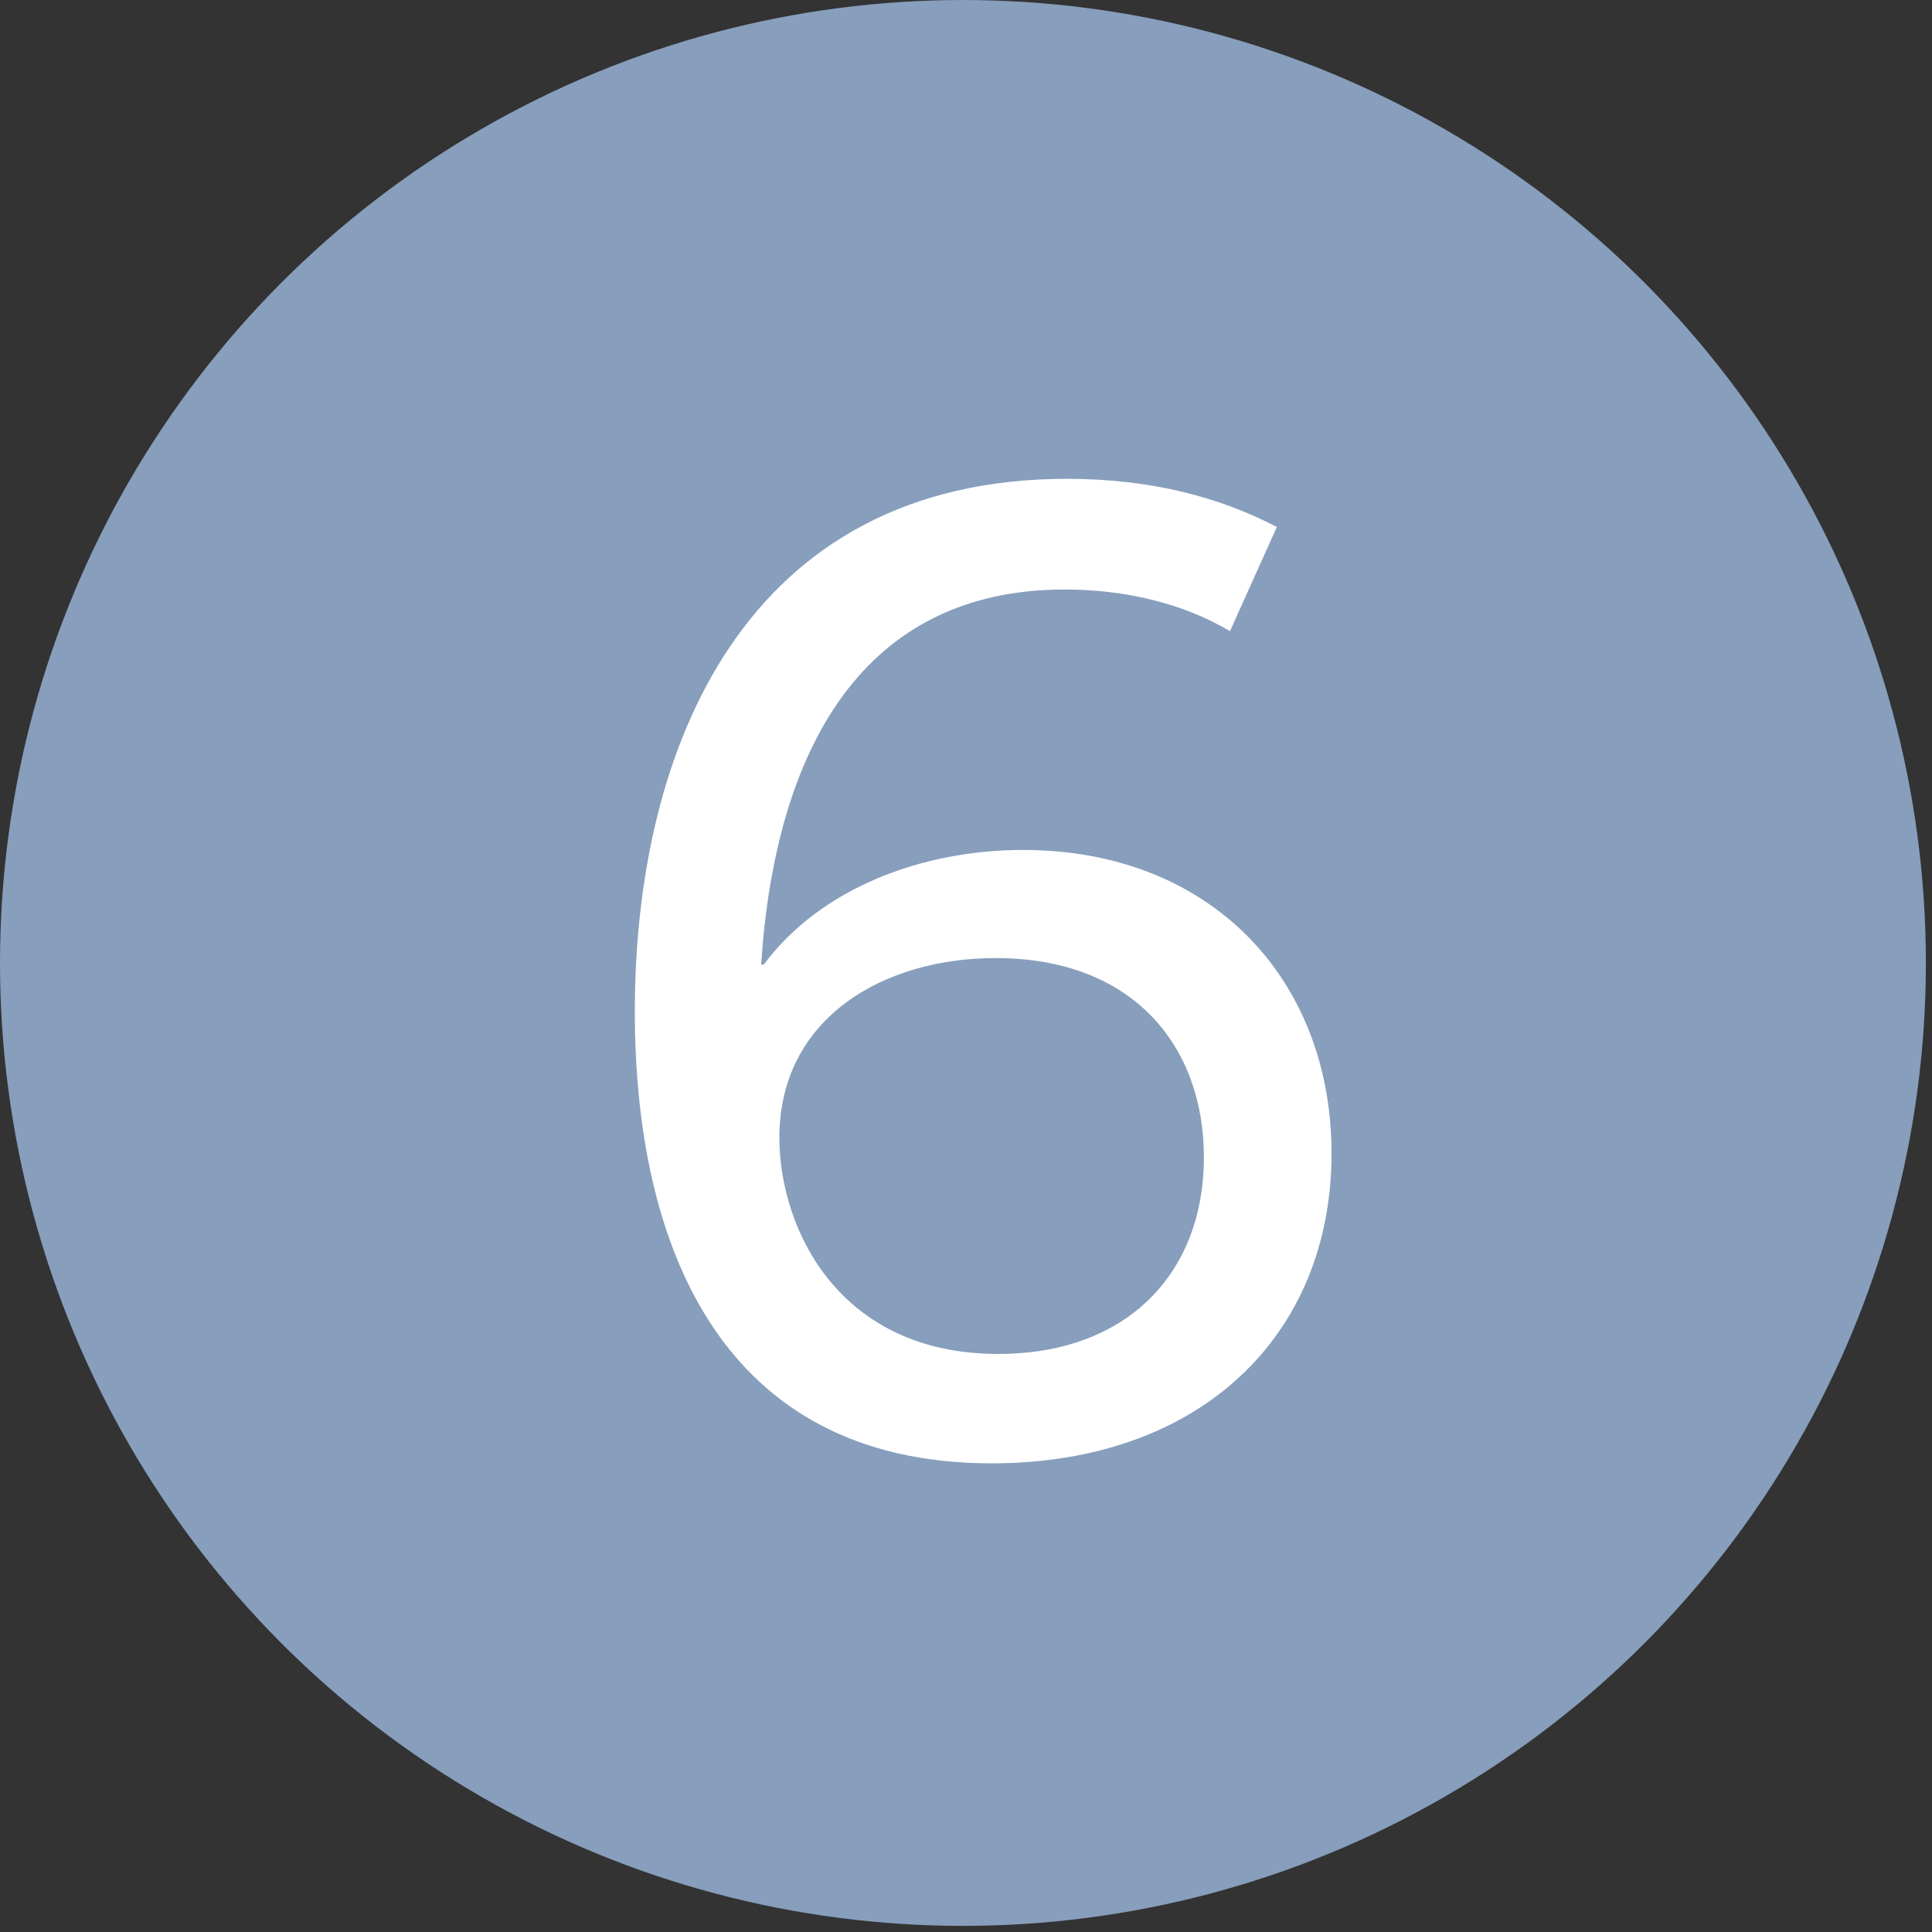
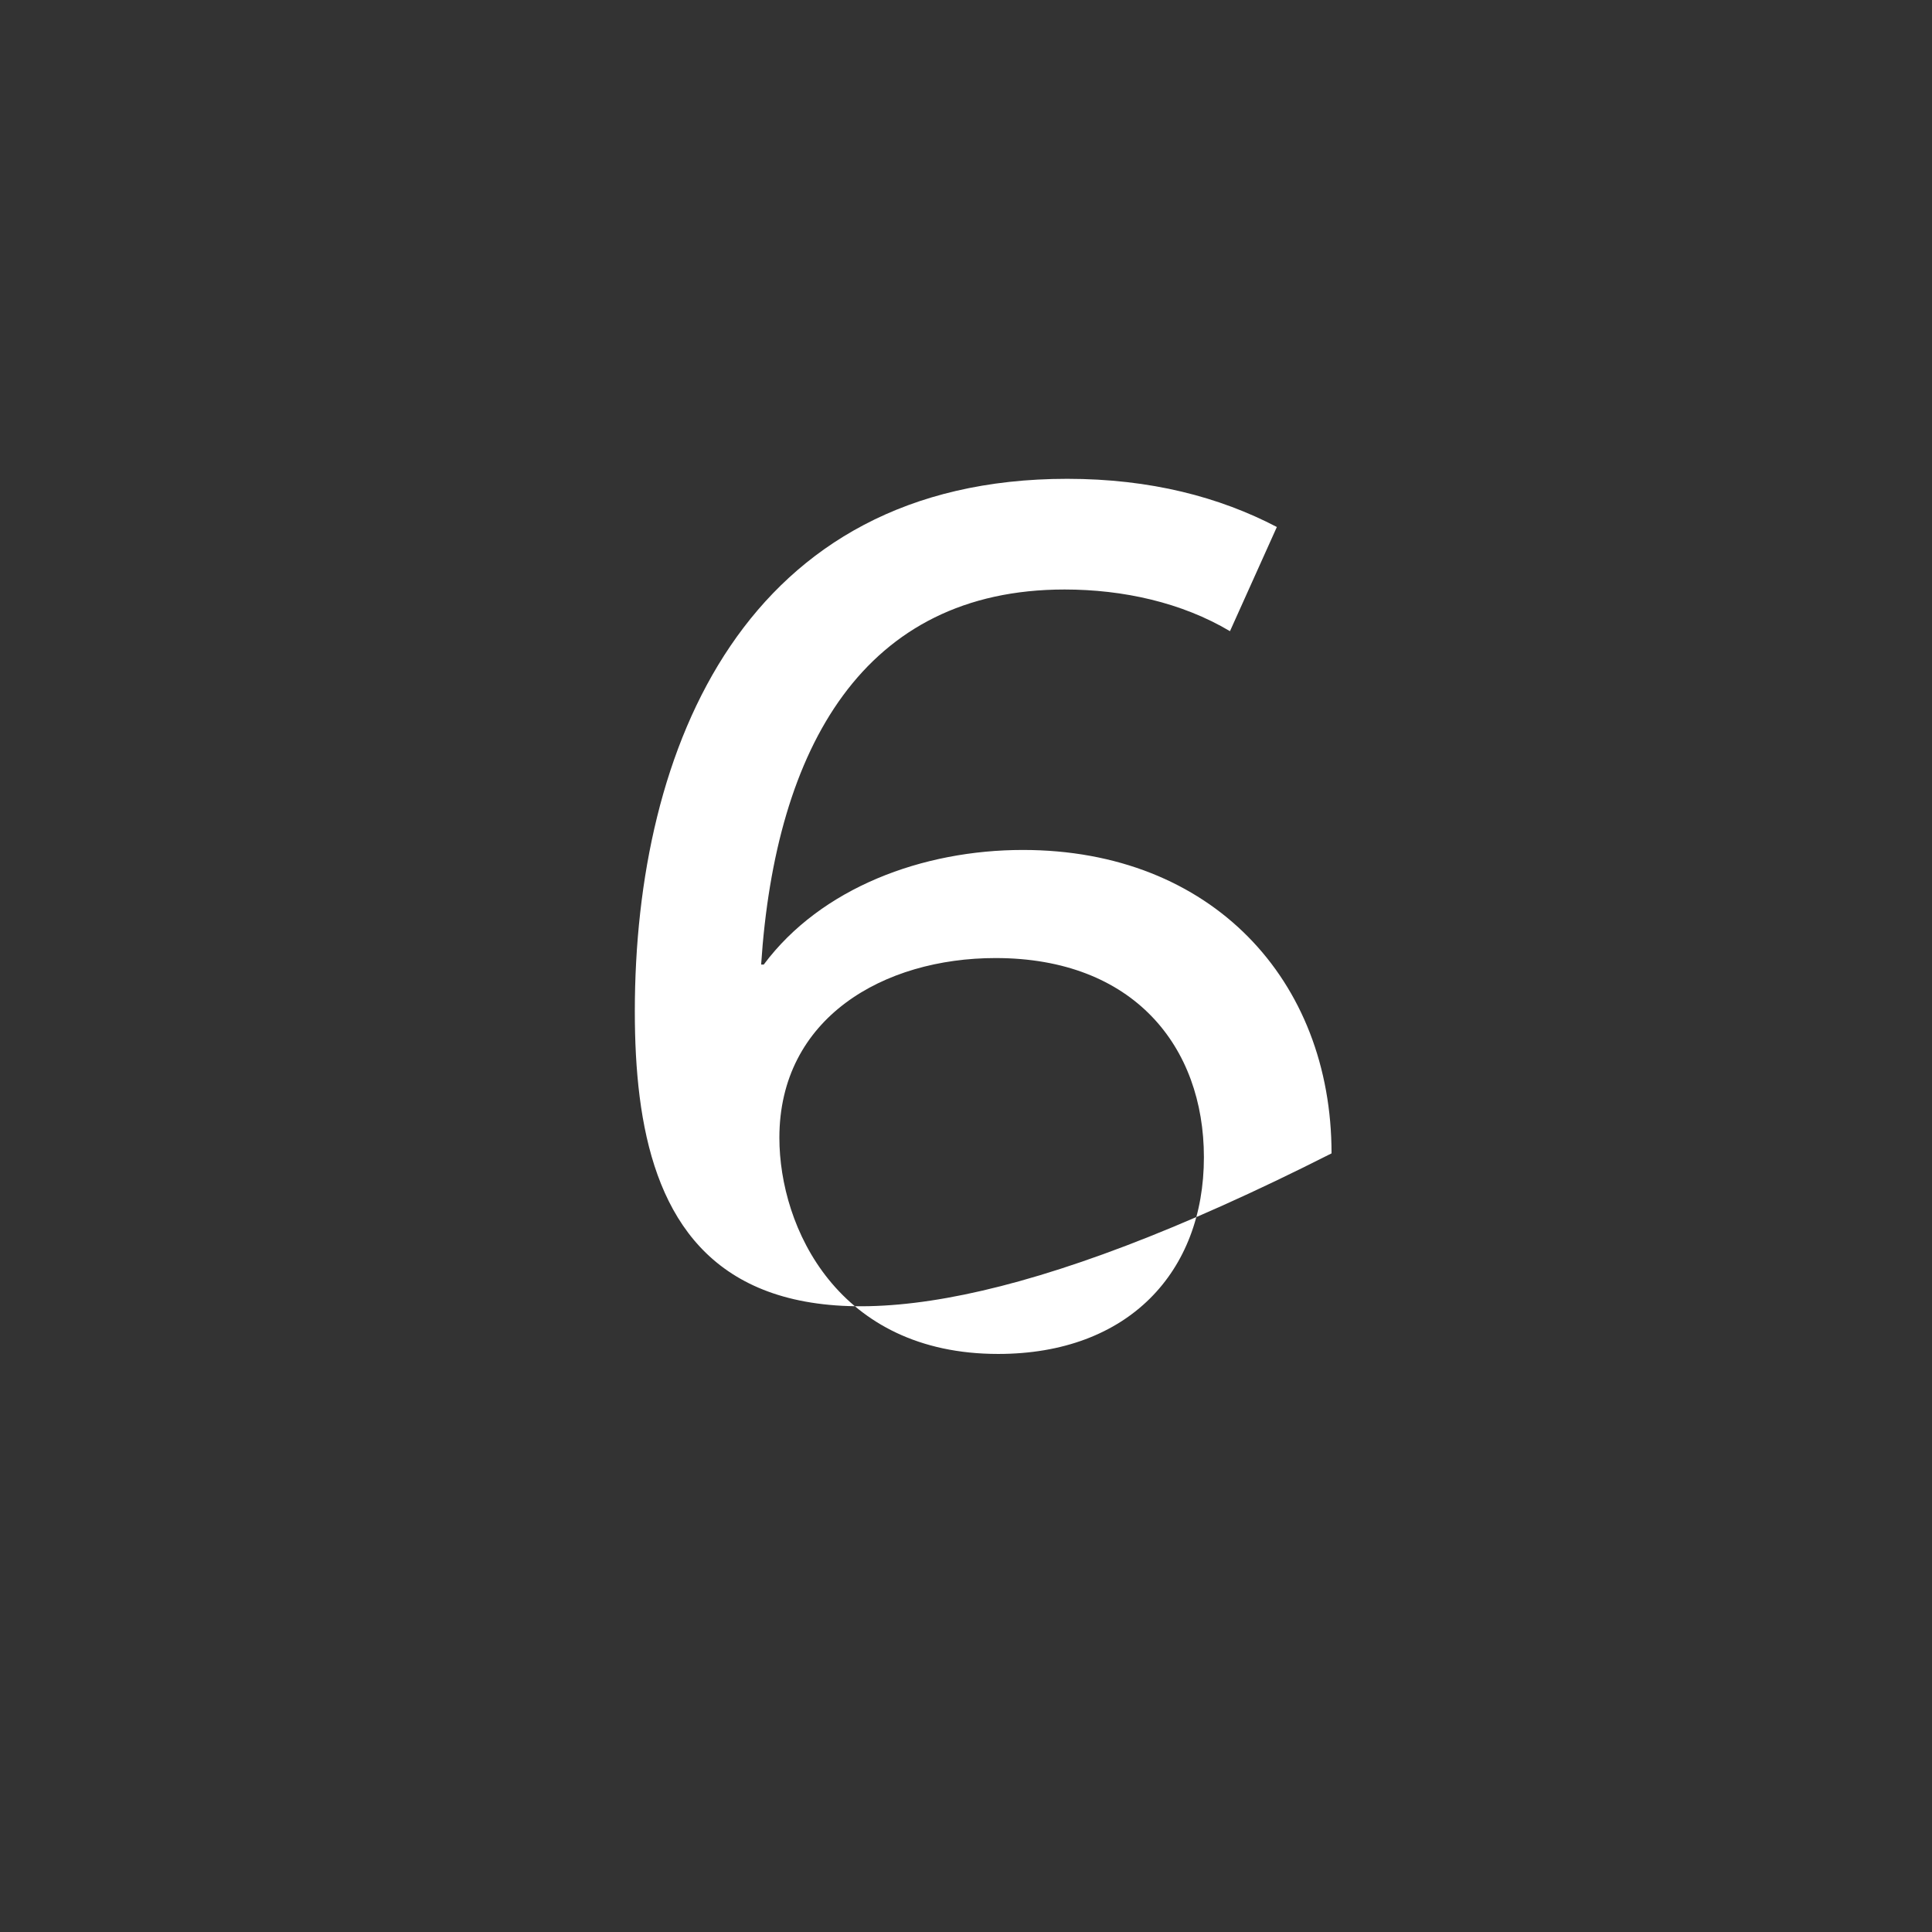
<svg xmlns="http://www.w3.org/2000/svg" width="79px" height="79px" viewBox="0 0 79 79" version="1.1">
  <rect x="0" y="0" width="79" height="79" fill="#333333" stroke="none" />
  <title>Group 8 Copy 2</title>
  <g id="Page-1" stroke="none" stroke-width="1" fill="none" fill-rule="evenodd">
    <g id="Group-8-Copy-2">
-       <circle id="Oval" fill="#879EBC" fill-rule="nonzero" cx="39.375" cy="39.375" r="39.375" />
-       <path d="M52.211,21.549 L50.294,25.809 C48.323,24.637 45.927,24.105 43.531,24.105 C35.33,24.105 31.709,30.548 31.123,39.441 L31.23,39.441 C33.573,36.299 37.727,34.755 41.827,34.755 C49.548,34.755 54.447,40.08 54.447,47.162 C54.447,54.617 49.069,59.836 40.549,59.836 C29.419,59.836 25.958,50.837 25.958,41.358 C25.958,30.548 30.485,19.579 43.637,19.579 C47.045,19.579 49.867,20.324 52.211,21.549 Z M40.815,55.363 C46.14,55.363 49.228,52.008 49.228,47.322 C49.228,42.796 46.353,39.175 40.709,39.175 C36.129,39.175 31.869,41.624 31.869,46.523 C31.869,50.197 34.265,55.363 40.815,55.363 Z" id="6" fill="#FFFFFF" />
+       <path d="M52.211,21.549 L50.294,25.809 C48.323,24.637 45.927,24.105 43.531,24.105 C35.33,24.105 31.709,30.548 31.123,39.441 L31.23,39.441 C33.573,36.299 37.727,34.755 41.827,34.755 C49.548,34.755 54.447,40.08 54.447,47.162 C29.419,59.836 25.958,50.837 25.958,41.358 C25.958,30.548 30.485,19.579 43.637,19.579 C47.045,19.579 49.867,20.324 52.211,21.549 Z M40.815,55.363 C46.14,55.363 49.228,52.008 49.228,47.322 C49.228,42.796 46.353,39.175 40.709,39.175 C36.129,39.175 31.869,41.624 31.869,46.523 C31.869,50.197 34.265,55.363 40.815,55.363 Z" id="6" fill="#FFFFFF" />
    </g>
  </g>
</svg>